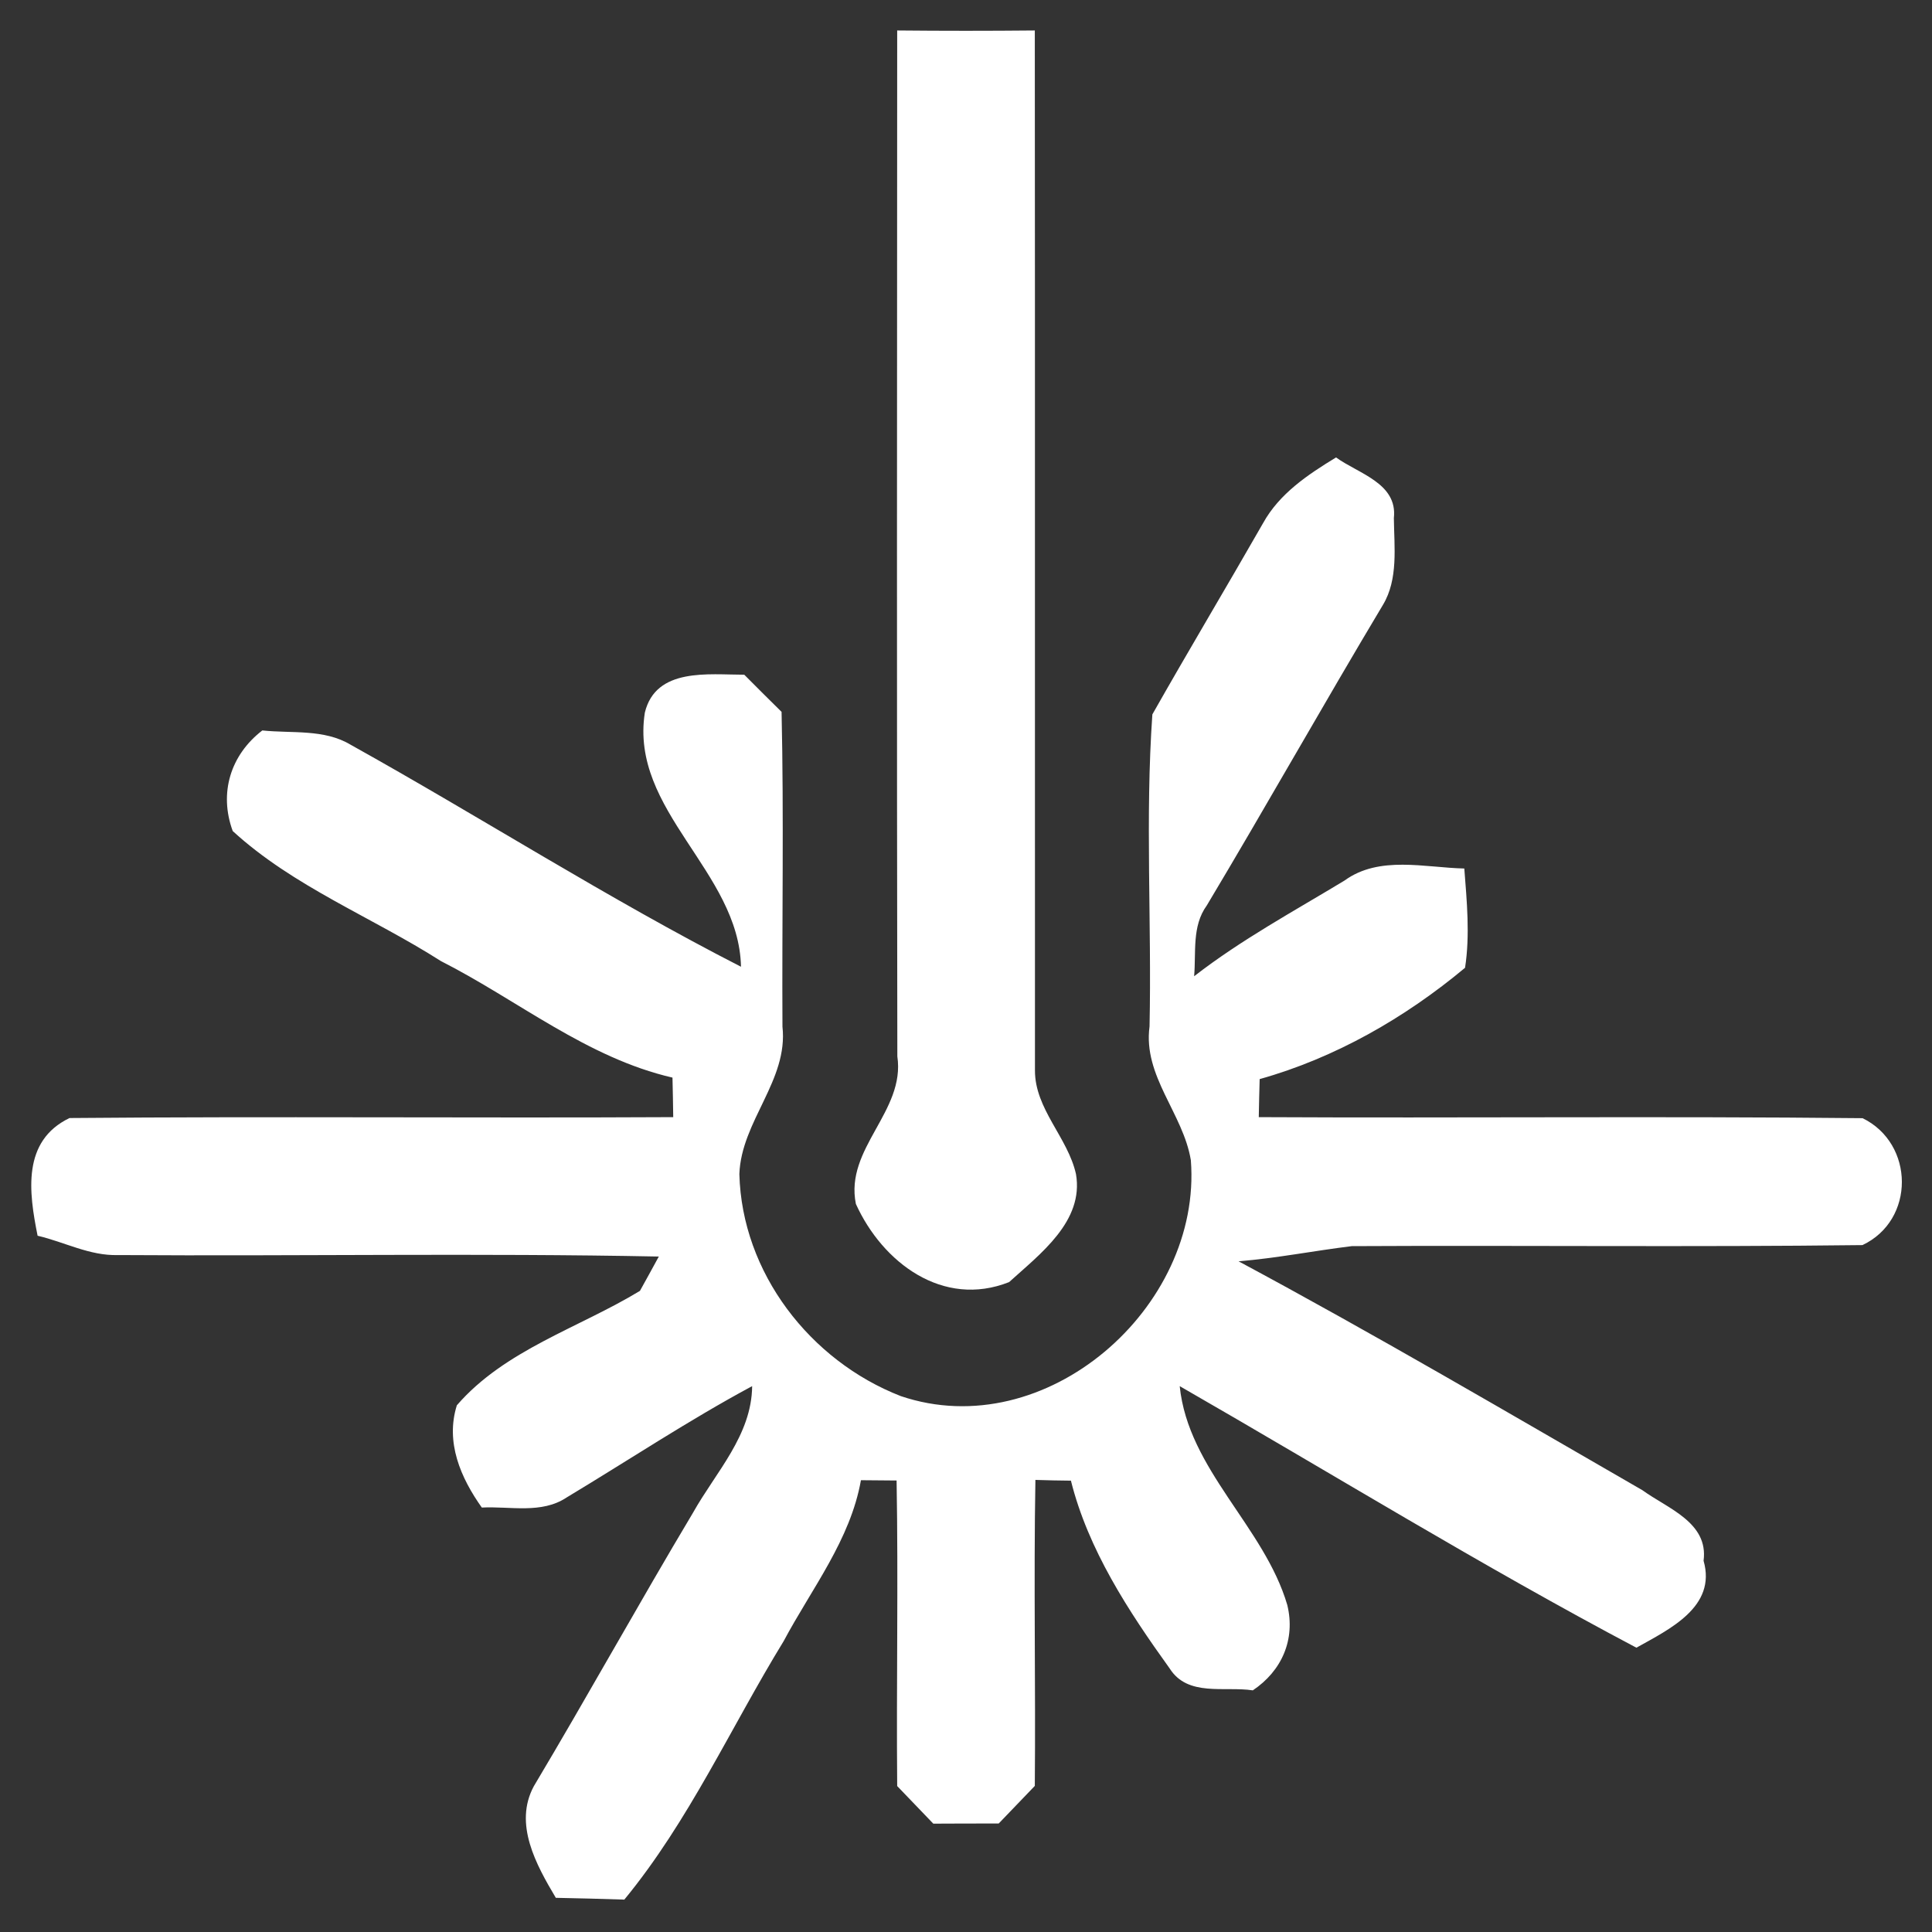
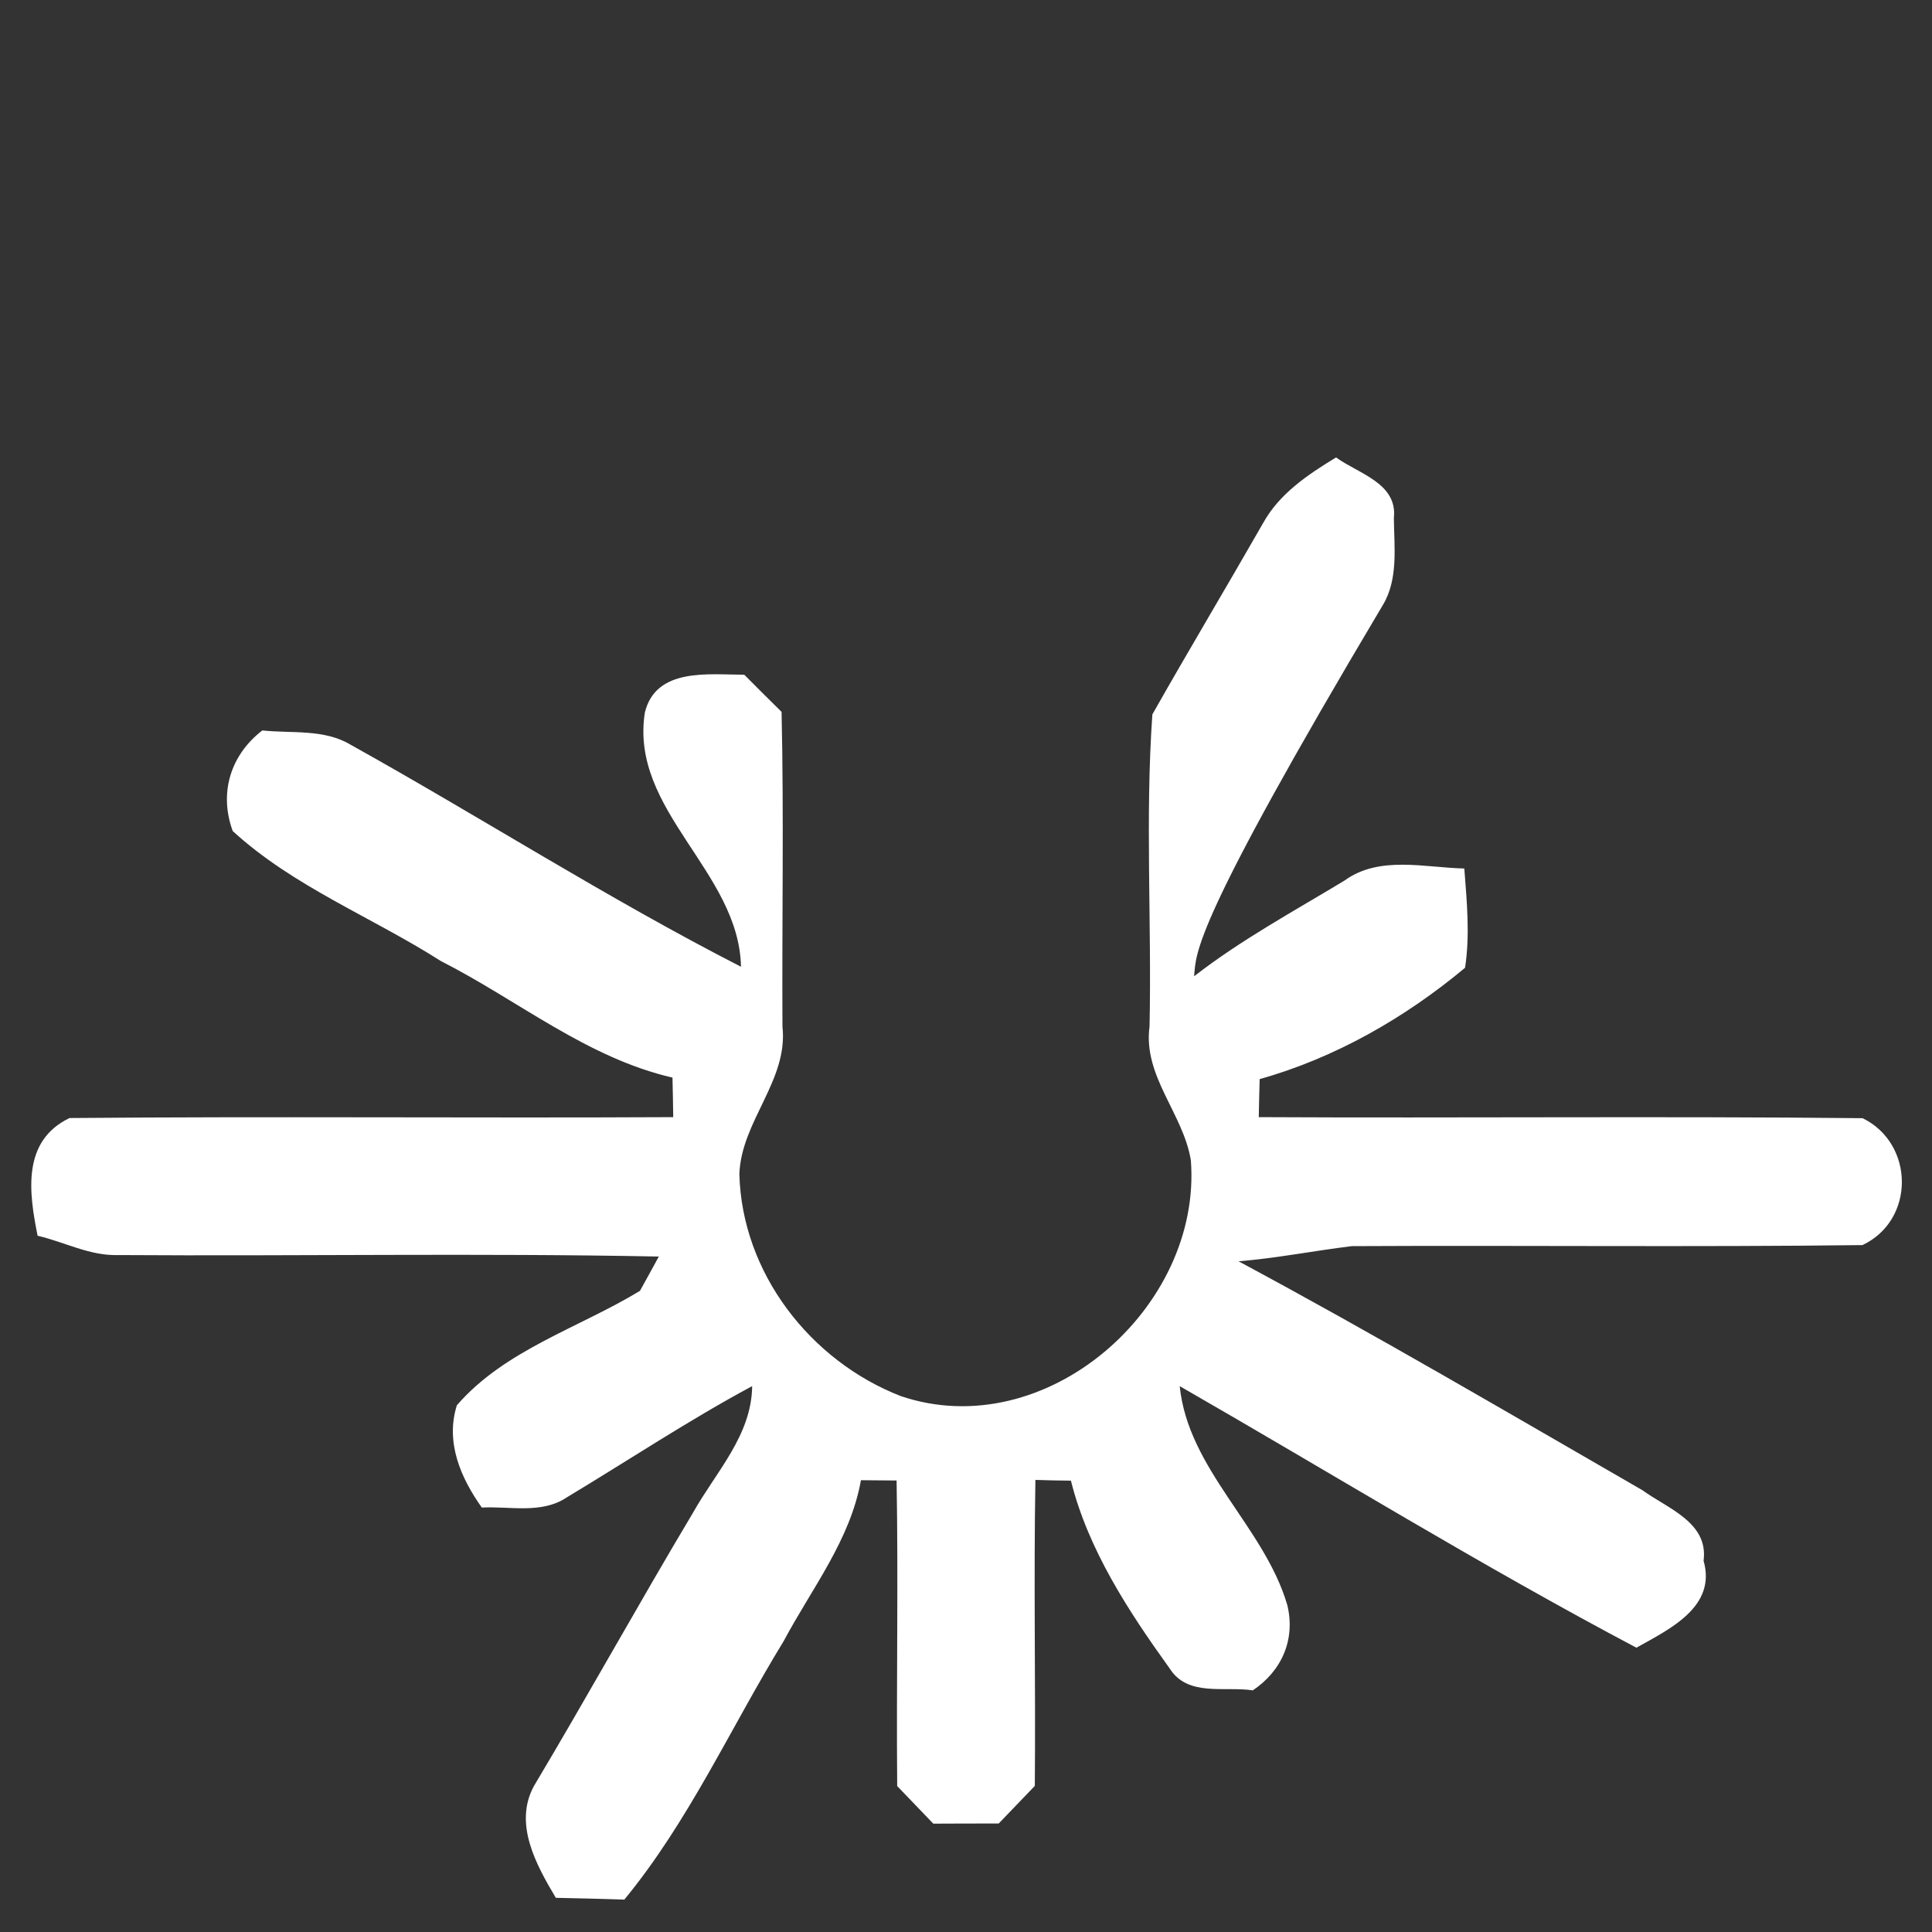
<svg xmlns="http://www.w3.org/2000/svg" width="130pt" height="130pt" viewBox="0 0 130 130">
  <rect x="0" y="0" width="130" height="130" fill="#333333" stroke="none" />
  <g id="#ffffffff">
-     <path fill="#ffffff" opacity="1.00" d=" M 60.37 2.05 C 63.45 2.08 66.54 2.08 69.63 2.05 C 69.65 25.37 69.63 48.69 69.64 72.02 C 69.63 74.63 71.85 76.53 72.40 79.00 C 72.95 82.18 69.98 84.38 67.90 86.27 C 63.45 88.03 59.38 84.96 57.59 81.01 C 56.83 77.26 60.93 74.79 60.38 71.08 C 60.34 48.07 60.36 25.06 60.37 2.05 Z" />
-     <path fill="#ffffff" opacity="1.00" d=" M 84.99 35.20 C 86.09 33.21 88.01 31.93 89.90 30.78 C 91.40 31.87 94.05 32.51 93.79 34.86 C 93.81 36.80 94.10 38.97 93.05 40.71 C 89.04 47.41 85.21 54.23 81.20 60.93 C 80.19 62.32 80.49 64.08 80.35 65.69 C 83.52 63.23 87.05 61.32 90.47 59.25 C 92.81 57.55 95.87 58.38 98.53 58.44 C 98.70 60.66 98.92 62.91 98.58 65.12 C 94.54 68.49 89.83 71.19 84.76 72.61 C 84.74 73.47 84.71 74.32 84.70 75.17 C 98.24 75.24 111.79 75.10 125.33 75.24 C 128.83 76.95 128.88 82.10 125.32 83.78 C 113.87 83.92 102.41 83.79 90.96 83.85 C 88.42 84.16 85.90 84.66 83.34 84.87 C 92.51 89.79 101.49 95.07 110.51 100.27 C 112.22 101.51 114.97 102.44 114.63 105.02 C 115.52 108.13 112.32 109.63 110.11 110.87 C 99.67 105.35 89.62 99.15 79.38 93.27 C 79.95 98.89 85.07 102.72 86.62 108.00 C 87.18 110.32 86.25 112.43 84.30 113.74 C 82.40 113.45 79.92 114.20 78.70 112.26 C 75.93 108.41 73.22 104.27 72.06 99.63 C 71.26 99.62 70.46 99.61 69.67 99.58 C 69.55 106.44 69.69 113.31 69.63 120.17 C 68.82 121.01 68.01 121.86 67.20 122.70 C 65.73 122.70 64.27 122.70 62.80 122.71 C 61.99 121.86 61.18 121.02 60.37 120.18 C 60.31 113.32 60.45 106.47 60.33 99.62 C 59.53 99.61 58.73 99.61 57.93 99.60 C 57.22 103.62 54.61 106.90 52.73 110.43 C 49.17 116.24 46.36 122.53 42.01 127.82 C 40.47 127.77 38.94 127.73 37.40 127.70 C 36.08 125.48 34.55 122.73 35.92 120.19 C 39.56 114.09 42.99 107.88 46.63 101.79 C 48.16 99.06 50.58 96.58 50.61 93.27 C 46.33 95.57 42.29 98.26 38.13 100.76 C 36.44 101.89 34.32 101.34 32.42 101.44 C 31.00 99.44 29.96 97.05 30.74 94.56 C 33.97 90.83 38.94 89.36 43.06 86.86 C 43.38 86.28 44.02 85.13 44.33 84.55 C 32.21 84.31 20.07 84.53 7.94 84.45 C 6.04 84.51 4.34 83.57 2.53 83.15 C 1.94 80.22 1.47 76.77 4.68 75.23 C 18.22 75.11 31.76 75.24 45.30 75.17 C 45.29 74.28 45.27 73.40 45.25 72.51 C 39.49 71.18 34.85 67.30 29.67 64.67 C 25.03 61.71 19.74 59.66 15.66 55.92 C 14.72 53.36 15.51 50.80 17.65 49.15 C 19.63 49.36 21.81 49.04 23.59 50.11 C 32.39 55.01 40.89 60.46 49.86 65.05 C 49.72 58.62 42.36 54.56 43.39 47.95 C 44.13 44.90 47.68 45.40 50.08 45.40 C 50.91 46.24 51.75 47.07 52.59 47.90 C 52.75 54.96 52.61 62.02 52.65 69.08 C 53.05 72.70 49.88 75.43 49.75 79.00 C 49.92 85.63 54.50 91.56 60.61 93.94 C 70.36 97.24 80.90 88.00 80.13 78.07 C 79.61 74.91 76.90 72.41 77.35 69.07 C 77.50 62.07 77.05 55.05 77.54 48.07 C 79.98 43.76 82.53 39.50 84.99 35.20 Z" />
+     <path fill="#ffffff" opacity="1.00" d=" M 84.99 35.20 C 86.09 33.21 88.01 31.93 89.90 30.78 C 91.40 31.87 94.05 32.51 93.79 34.86 C 93.81 36.80 94.10 38.97 93.05 40.71 C 80.19 62.32 80.49 64.08 80.35 65.69 C 83.52 63.23 87.05 61.32 90.47 59.25 C 92.81 57.55 95.87 58.38 98.53 58.44 C 98.70 60.66 98.92 62.91 98.58 65.12 C 94.54 68.49 89.83 71.19 84.76 72.61 C 84.74 73.47 84.71 74.32 84.70 75.17 C 98.24 75.24 111.79 75.10 125.33 75.24 C 128.83 76.95 128.88 82.10 125.32 83.78 C 113.87 83.92 102.41 83.79 90.96 83.85 C 88.42 84.16 85.90 84.66 83.34 84.87 C 92.51 89.79 101.49 95.07 110.51 100.27 C 112.22 101.51 114.97 102.44 114.63 105.02 C 115.52 108.13 112.32 109.63 110.11 110.87 C 99.67 105.35 89.62 99.15 79.38 93.27 C 79.95 98.89 85.07 102.72 86.62 108.00 C 87.18 110.32 86.25 112.43 84.30 113.74 C 82.40 113.45 79.92 114.20 78.70 112.26 C 75.93 108.41 73.22 104.27 72.06 99.63 C 71.26 99.62 70.46 99.61 69.67 99.58 C 69.55 106.44 69.69 113.31 69.63 120.17 C 68.82 121.01 68.01 121.86 67.20 122.70 C 65.73 122.70 64.27 122.70 62.80 122.71 C 61.99 121.86 61.18 121.02 60.37 120.18 C 60.31 113.32 60.45 106.47 60.33 99.62 C 59.53 99.61 58.73 99.61 57.93 99.60 C 57.22 103.62 54.61 106.90 52.73 110.43 C 49.17 116.24 46.36 122.53 42.01 127.82 C 40.47 127.77 38.94 127.73 37.40 127.70 C 36.08 125.48 34.55 122.73 35.92 120.19 C 39.56 114.09 42.99 107.88 46.63 101.79 C 48.16 99.06 50.58 96.58 50.61 93.27 C 46.33 95.57 42.29 98.26 38.13 100.76 C 36.44 101.89 34.32 101.34 32.42 101.44 C 31.00 99.44 29.96 97.05 30.74 94.56 C 33.97 90.83 38.94 89.36 43.06 86.86 C 43.38 86.28 44.02 85.13 44.33 84.55 C 32.21 84.31 20.07 84.53 7.94 84.45 C 6.04 84.51 4.34 83.57 2.53 83.15 C 1.94 80.22 1.47 76.77 4.68 75.23 C 18.22 75.11 31.76 75.24 45.30 75.17 C 45.29 74.28 45.27 73.40 45.25 72.51 C 39.49 71.18 34.85 67.30 29.67 64.67 C 25.03 61.71 19.74 59.66 15.66 55.92 C 14.72 53.36 15.51 50.80 17.65 49.15 C 19.63 49.36 21.81 49.04 23.59 50.11 C 32.39 55.01 40.89 60.46 49.86 65.05 C 49.72 58.62 42.36 54.56 43.39 47.95 C 44.13 44.90 47.68 45.40 50.08 45.40 C 50.91 46.24 51.75 47.07 52.59 47.90 C 52.75 54.96 52.61 62.02 52.65 69.08 C 53.05 72.70 49.88 75.43 49.75 79.00 C 49.92 85.63 54.50 91.56 60.61 93.94 C 70.36 97.24 80.90 88.00 80.13 78.07 C 79.61 74.91 76.90 72.41 77.35 69.07 C 77.50 62.07 77.05 55.05 77.54 48.07 C 79.98 43.76 82.53 39.50 84.99 35.20 Z" />
  </g>
</svg>